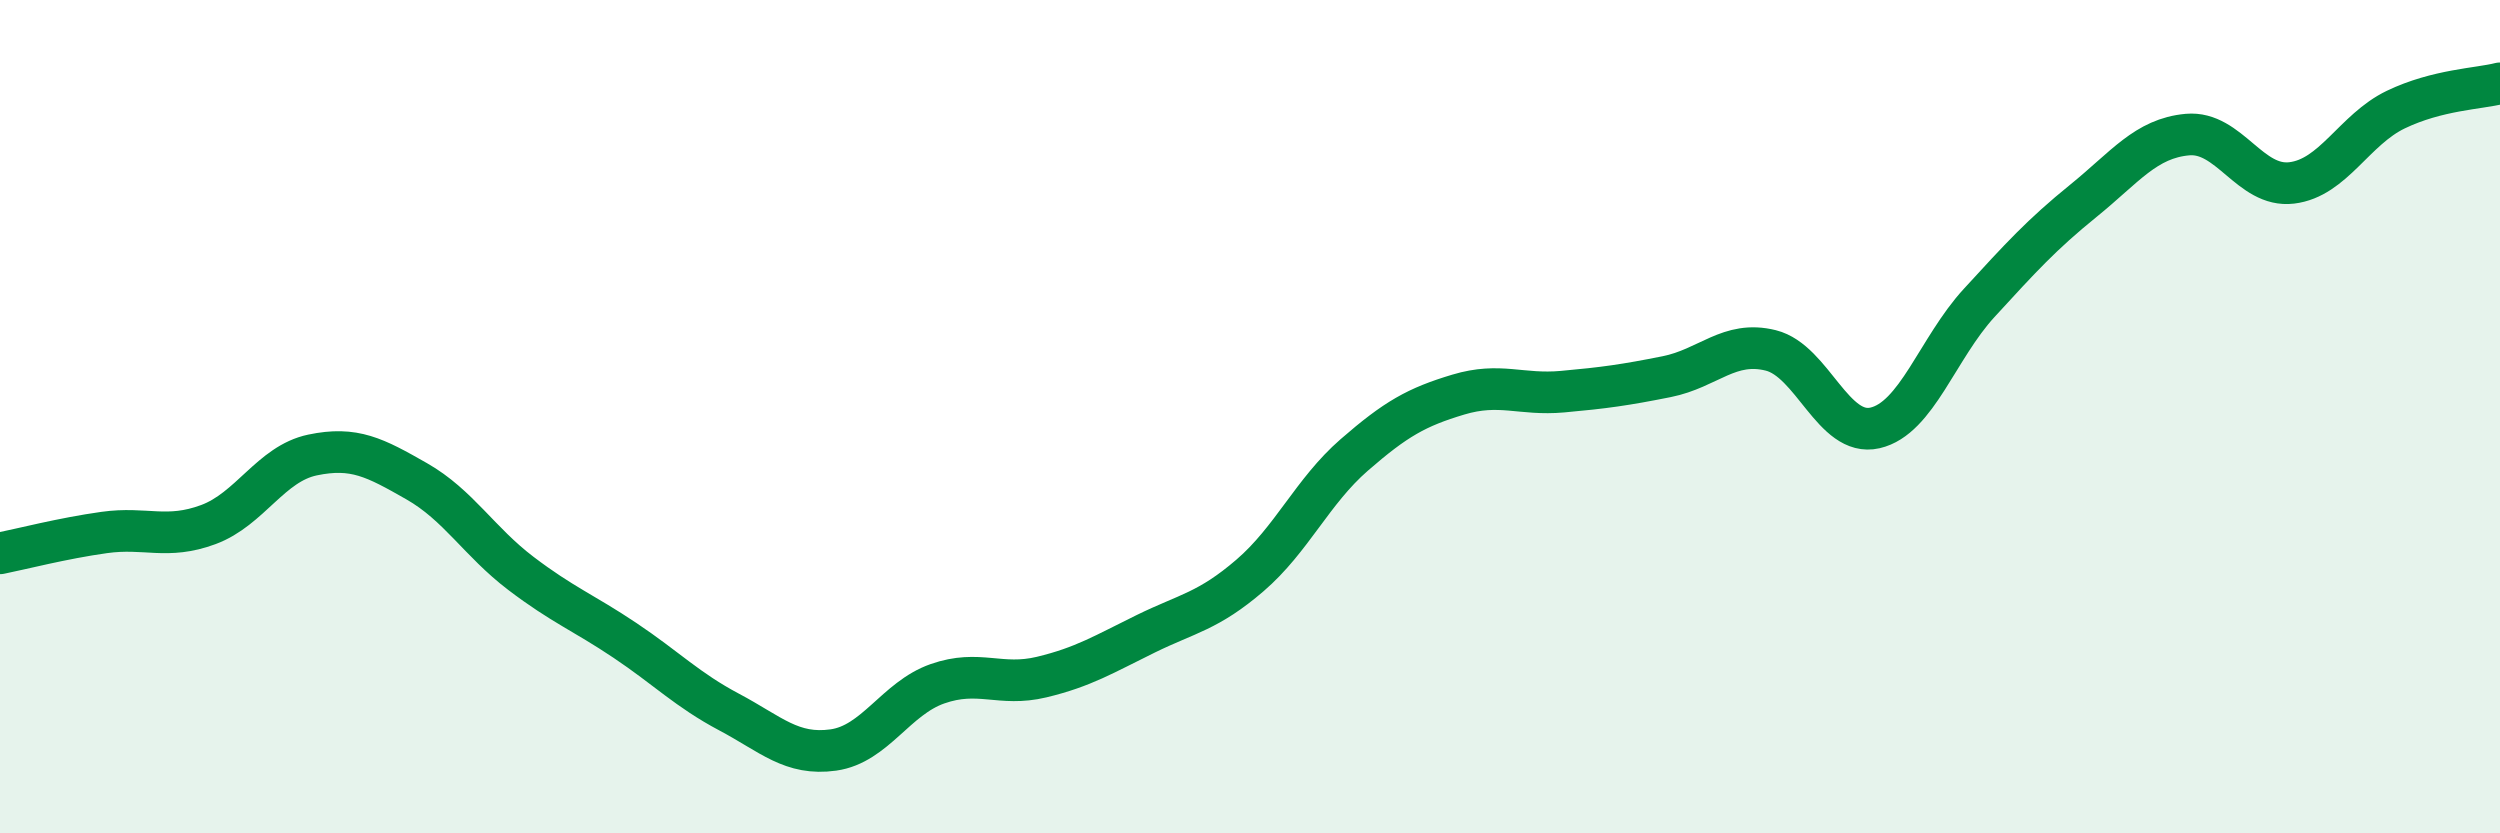
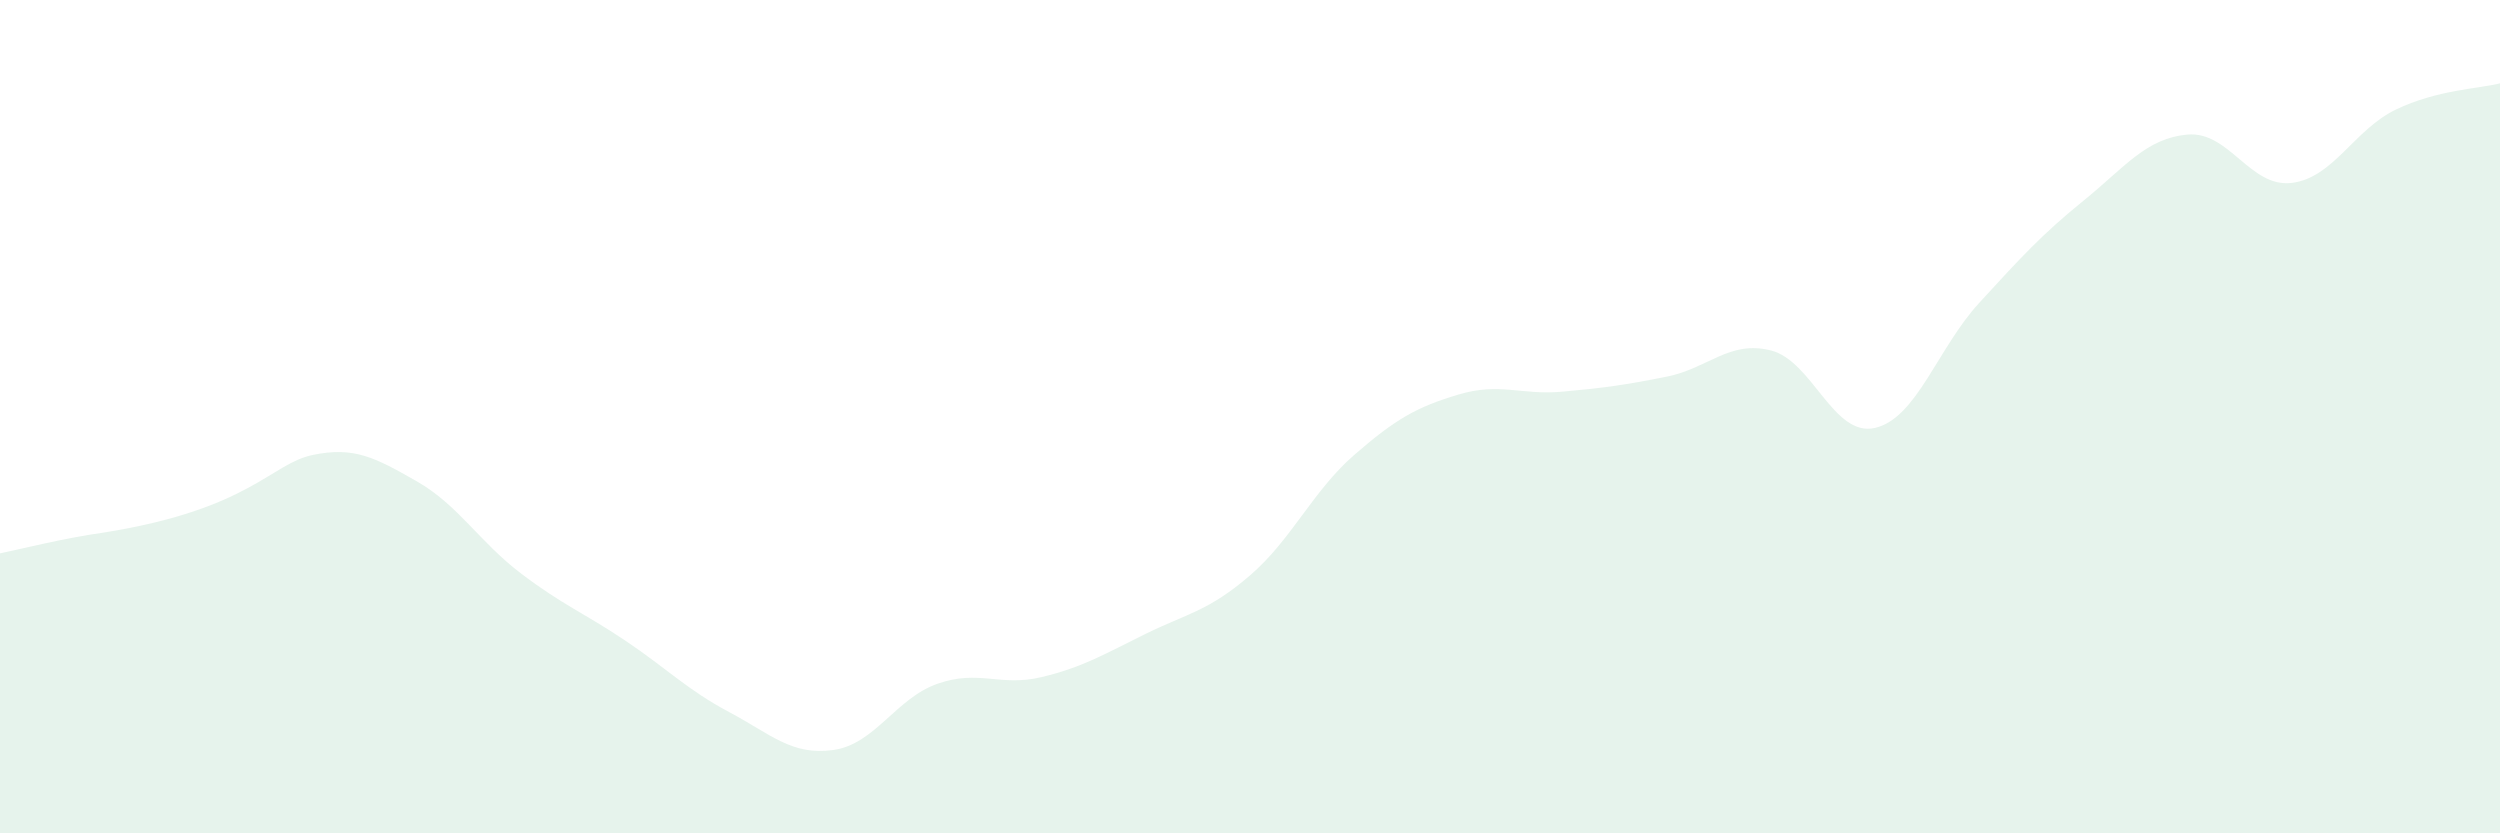
<svg xmlns="http://www.w3.org/2000/svg" width="60" height="20" viewBox="0 0 60 20">
-   <path d="M 0,13.28 C 0.5,13.18 1.5,12.92 2.5,12.78 C 3.5,12.64 4,12.96 5,12.59 C 6,12.22 6.5,11.13 7.5,10.92 C 8.5,10.71 9,10.98 10,11.55 C 11,12.12 11.5,13 12.5,13.76 C 13.5,14.52 14,14.7 15,15.37 C 16,16.04 16.5,16.56 17.5,17.09 C 18.5,17.62 19,18.14 20,18 C 21,17.86 21.5,16.76 22.5,16.41 C 23.5,16.06 24,16.49 25,16.25 C 26,16.01 26.5,15.7 27.5,15.21 C 28.5,14.72 29,14.67 30,13.81 C 31,12.95 31.5,11.79 32.5,10.92 C 33.5,10.05 34,9.77 35,9.47 C 36,9.17 36.5,9.49 37.5,9.4 C 38.5,9.31 39,9.24 40,9.04 C 41,8.84 41.5,8.16 42.5,8.41 C 43.5,8.66 44,10.5 45,10.27 C 46,10.04 46.5,8.36 47.5,7.27 C 48.5,6.18 49,5.63 50,4.82 C 51,4.01 51.5,3.32 52.5,3.23 C 53.5,3.14 54,4.51 55,4.39 C 56,4.27 56.5,3.11 57.5,2.63 C 58.5,2.15 59.5,2.13 60,2L60 20L0 20Z" fill="#008740" opacity="0.1" stroke-linecap="round" stroke-linejoin="round" />
-   <path d="M 0,13.28 C 0.5,13.18 1.5,12.92 2.5,12.78 C 3.5,12.64 4,12.96 5,12.59 C 6,12.22 6.5,11.13 7.5,10.92 C 8.5,10.71 9,10.98 10,11.55 C 11,12.12 11.5,13 12.5,13.76 C 13.5,14.52 14,14.7 15,15.37 C 16,16.04 16.5,16.56 17.5,17.09 C 18.5,17.62 19,18.14 20,18 C 21,17.86 21.5,16.76 22.5,16.41 C 23.5,16.06 24,16.49 25,16.25 C 26,16.01 26.5,15.7 27.5,15.21 C 28.5,14.72 29,14.67 30,13.81 C 31,12.95 31.5,11.79 32.5,10.92 C 33.5,10.05 34,9.77 35,9.47 C 36,9.17 36.5,9.49 37.5,9.4 C 38.5,9.31 39,9.24 40,9.04 C 41,8.84 41.5,8.16 42.5,8.41 C 43.5,8.66 44,10.5 45,10.27 C 46,10.04 46.5,8.36 47.5,7.27 C 48.5,6.18 49,5.63 50,4.82 C 51,4.01 51.5,3.32 52.5,3.23 C 53.5,3.14 54,4.51 55,4.39 C 56,4.27 56.5,3.11 57.5,2.63 C 58.5,2.15 59.5,2.13 60,2" stroke="#008740" stroke-width="1" fill="none" stroke-linecap="round" stroke-linejoin="round" />
+   <path d="M 0,13.28 C 0.5,13.18 1.5,12.92 2.5,12.78 C 6,12.22 6.5,11.13 7.5,10.92 C 8.5,10.71 9,10.98 10,11.55 C 11,12.12 11.5,13 12.5,13.76 C 13.5,14.52 14,14.7 15,15.37 C 16,16.04 16.5,16.56 17.5,17.09 C 18.5,17.62 19,18.14 20,18 C 21,17.86 21.5,16.76 22.5,16.41 C 23.5,16.06 24,16.49 25,16.25 C 26,16.01 26.5,15.7 27.5,15.21 C 28.5,14.72 29,14.67 30,13.81 C 31,12.95 31.5,11.79 32.5,10.92 C 33.5,10.05 34,9.77 35,9.47 C 36,9.17 36.5,9.49 37.5,9.4 C 38.5,9.31 39,9.24 40,9.04 C 41,8.84 41.5,8.16 42.5,8.41 C 43.5,8.66 44,10.5 45,10.27 C 46,10.04 46.5,8.36 47.5,7.27 C 48.5,6.18 49,5.63 50,4.82 C 51,4.01 51.5,3.32 52.5,3.23 C 53.5,3.14 54,4.51 55,4.39 C 56,4.27 56.5,3.11 57.5,2.63 C 58.5,2.15 59.5,2.13 60,2L60 20L0 20Z" fill="#008740" opacity="0.1" stroke-linecap="round" stroke-linejoin="round" />
</svg>